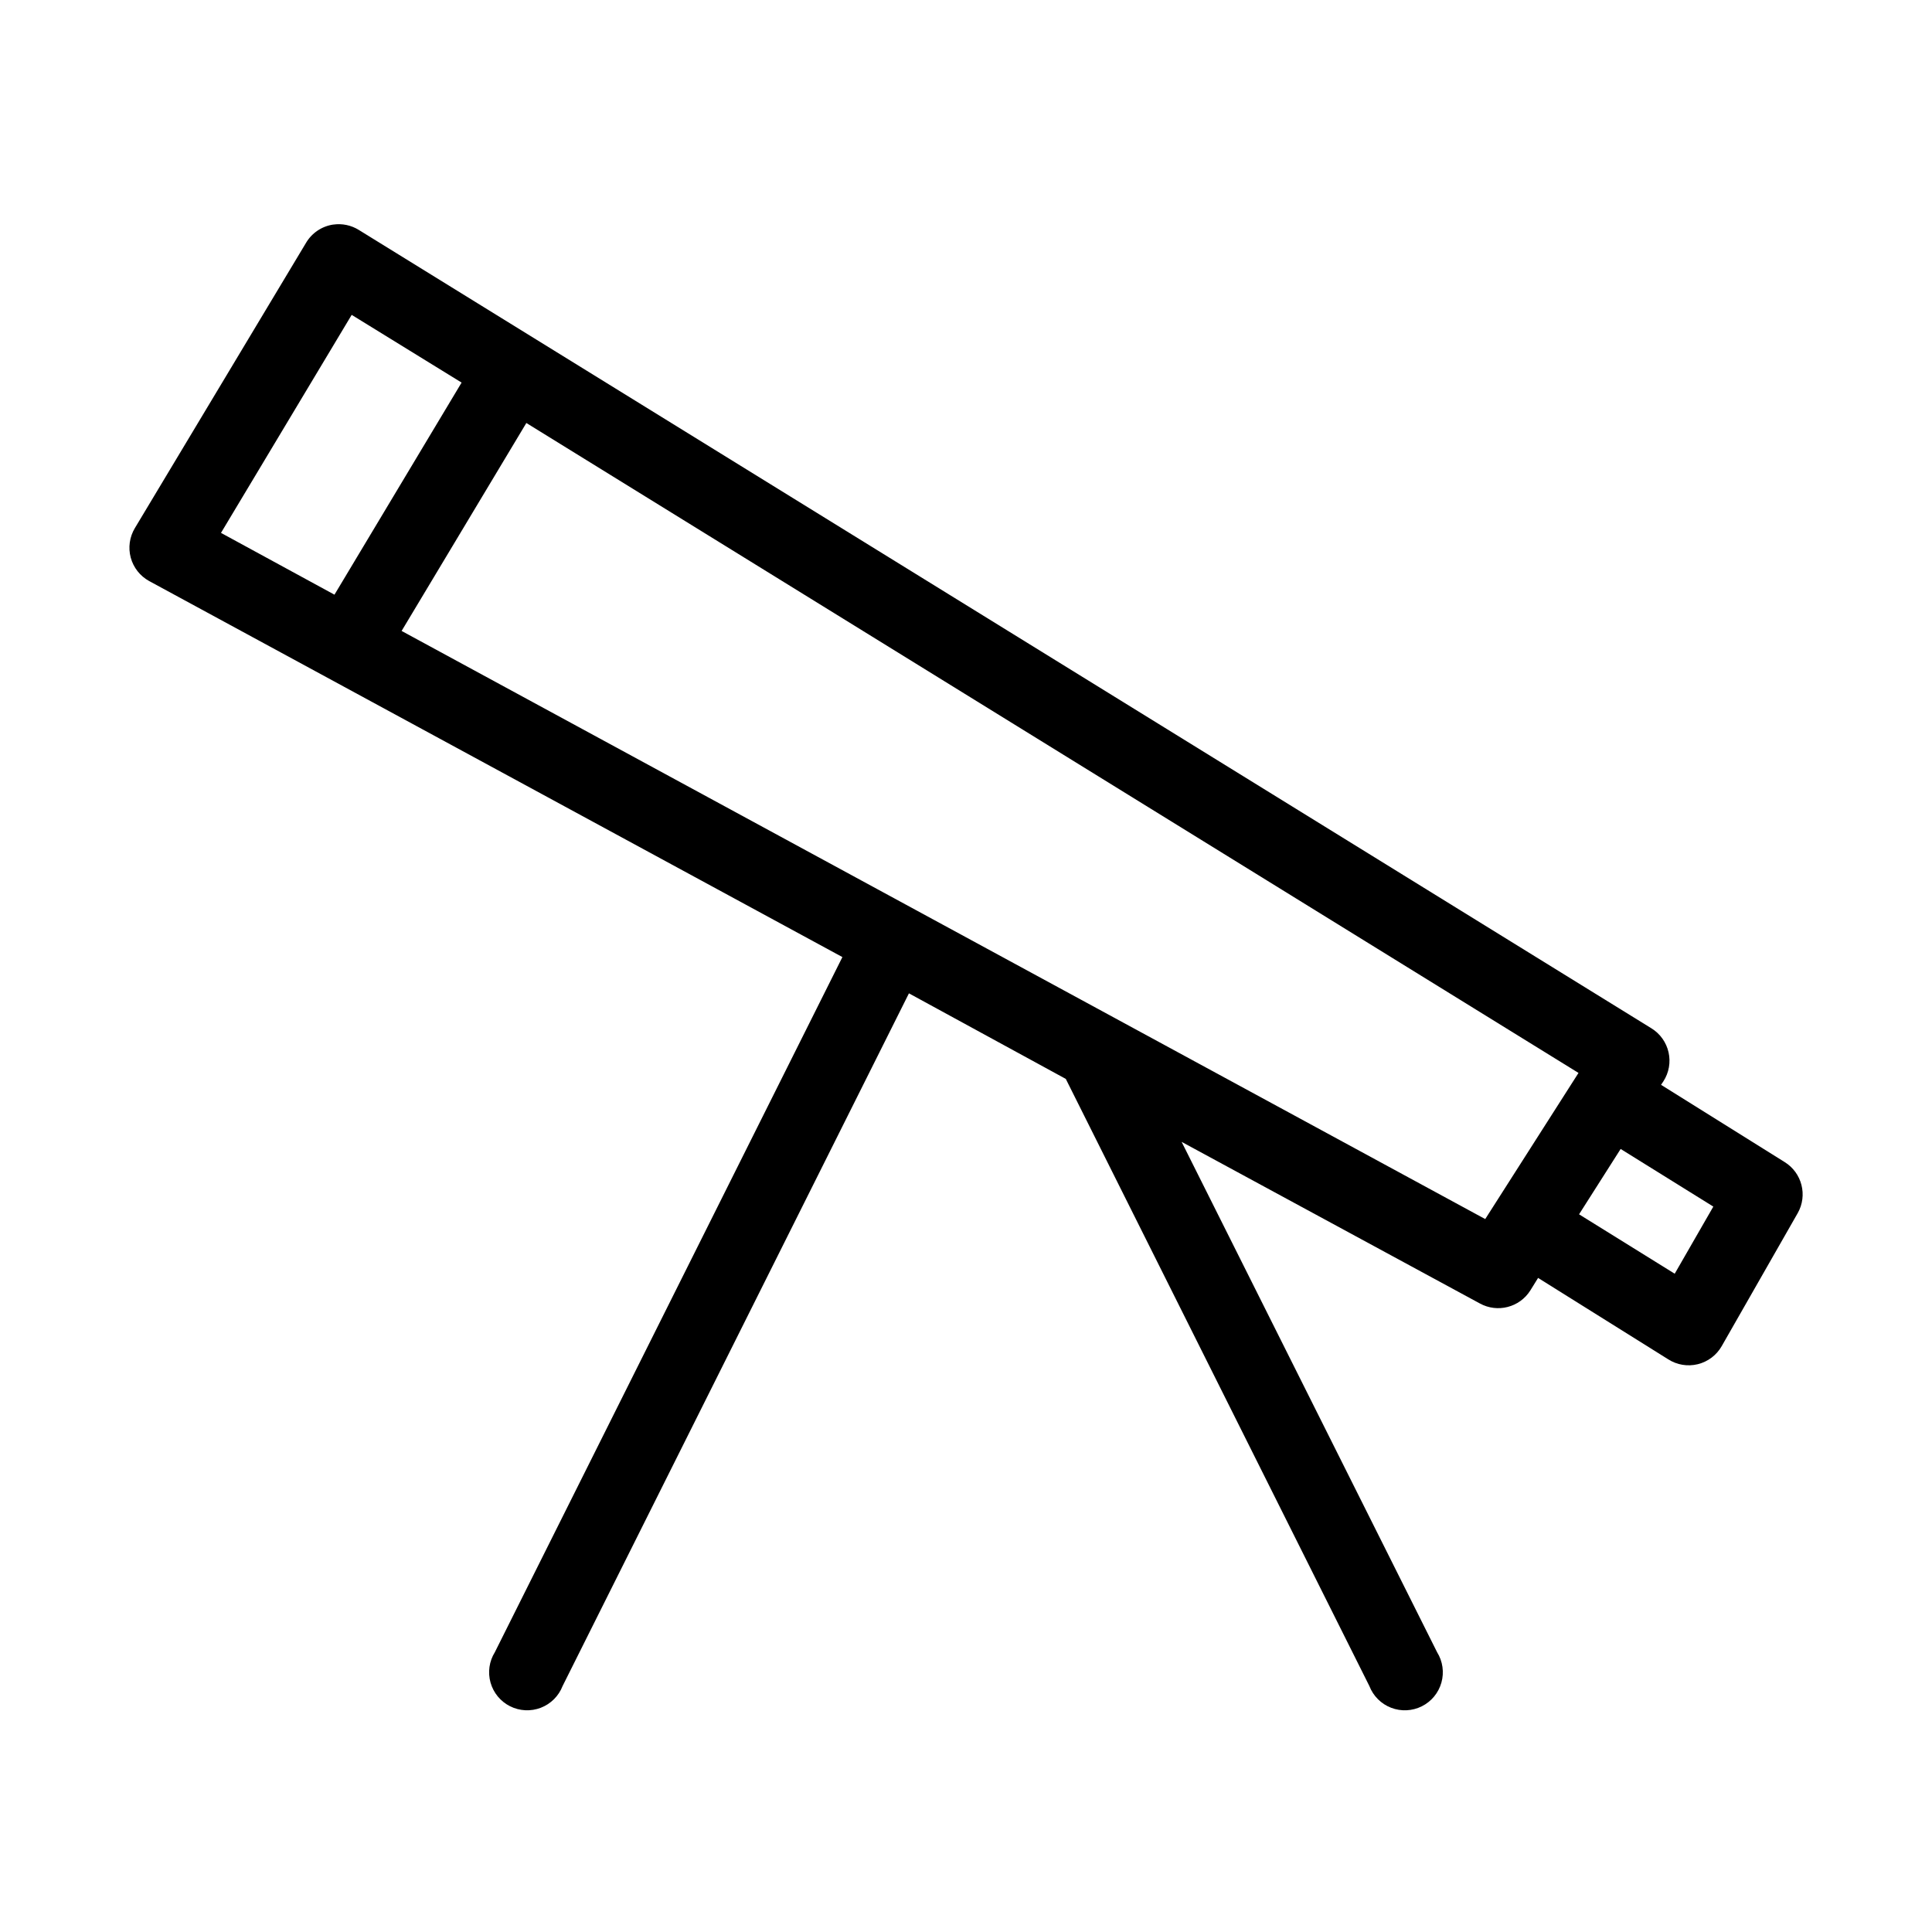
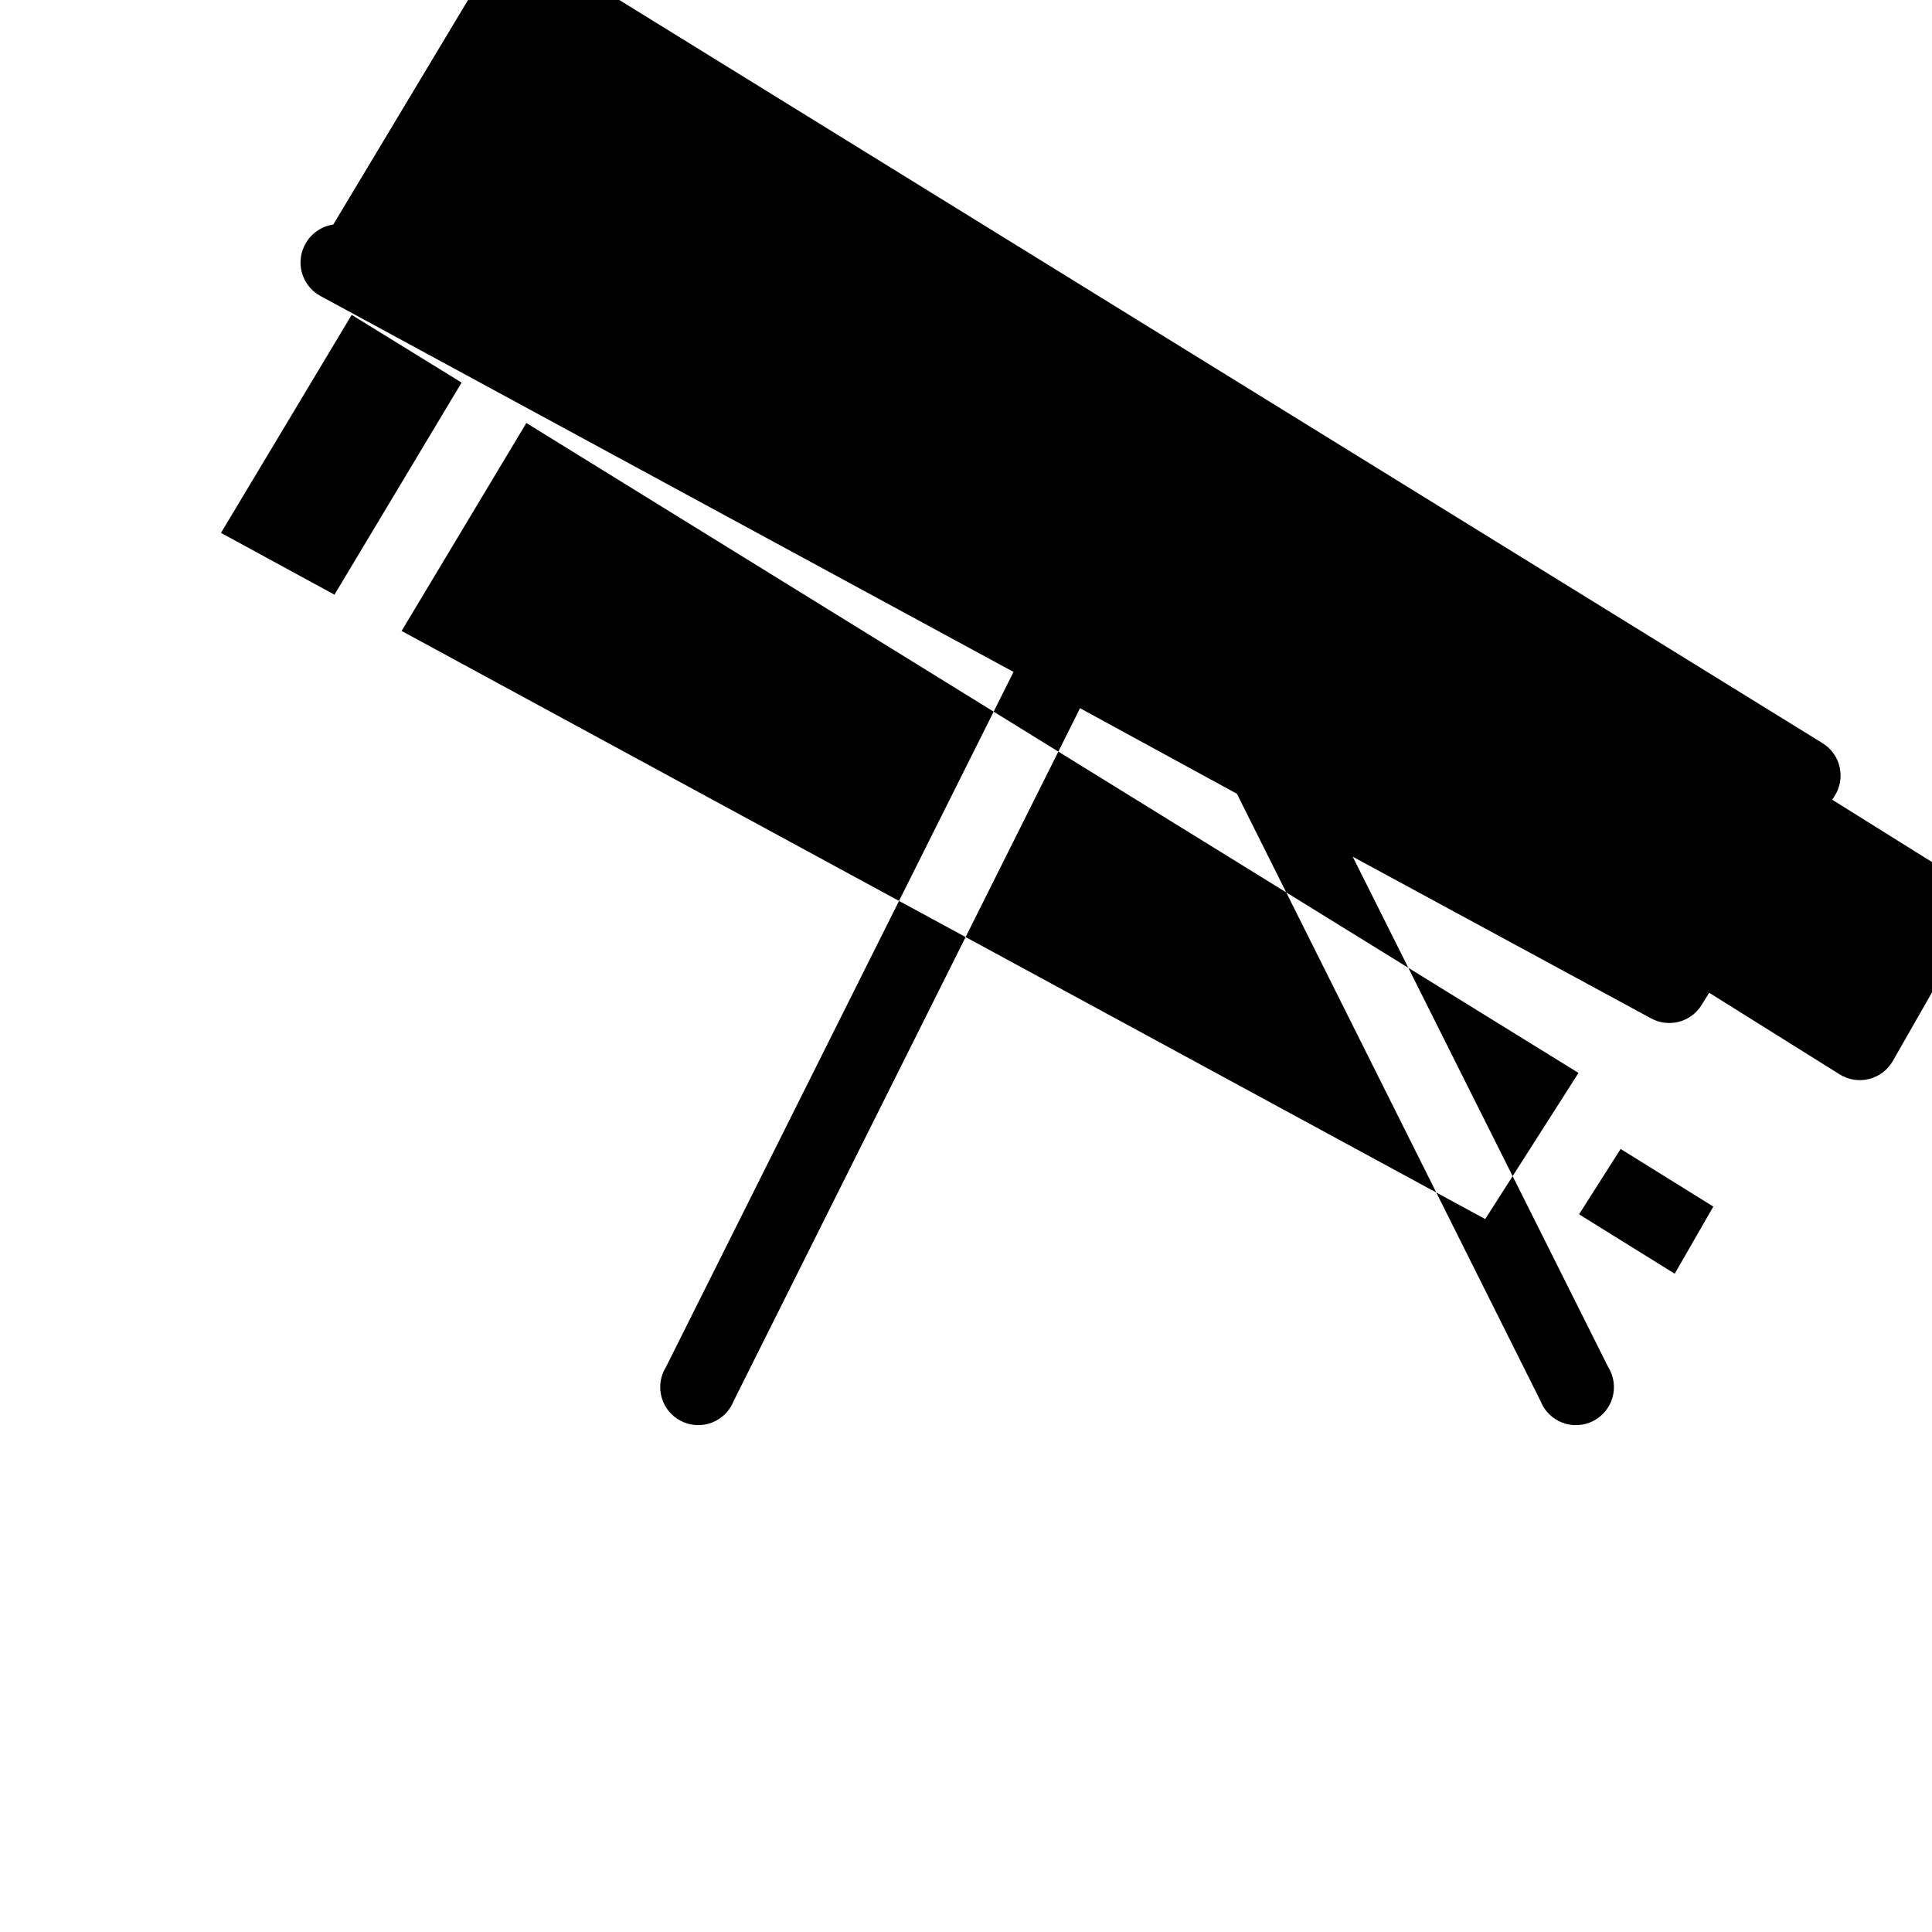
<svg xmlns="http://www.w3.org/2000/svg" fill="#000000" width="800px" height="800px" version="1.1" viewBox="144 144 512 512">
-   <path d="m232.32 203.51c-3.031 0.441-5.695 2.238-7.242 4.883l-45.344 75.57c-1.406 2.348-1.801 5.168-1.09 7.809 0.715 2.644 2.473 4.883 4.871 6.203l183.73 99.66-92.102 184.21c-1.5 2.406-1.914 5.332-1.145 8.062 0.77 2.731 2.656 5.008 5.191 6.277 2.535 1.266 5.492 1.406 8.137 0.387 2.644-1.02 4.738-3.109 5.766-5.754l91.785-183.57 41.566 22.672 80.453 160.9c1.023 2.644 3.117 4.734 5.762 5.754 2.648 1.02 5.602 0.879 8.137-0.387 2.539-1.27 4.422-3.547 5.191-6.277 0.77-2.731 0.355-5.656-1.145-8.062l-67.699-135.24 79.035 42.824c4.676 2.566 10.543 1.051 13.383-3.465l2.047-3.305 34.48 21.566c2.32 1.488 5.148 1.957 7.824 1.305 2.68-0.656 4.973-2.379 6.344-4.766l20.152-35.27c2.672-4.711 1.141-10.688-3.461-13.539l-32.75-20.465 0.629-0.945c1.465-2.269 1.953-5.031 1.359-7.668-0.59-2.633-2.215-4.918-4.508-6.344l-342.59-211.6c-2.019-1.258-4.418-1.758-6.769-1.418zm4.879 23.934 29.129 17.945-33.691 56.207-30.074-16.375zm46.289 28.652 278.83 172.24-24.719 38.73-287.17-155.86zm290 192.39 24.562 15.273-10.234 17.789-25.348-15.742z" />
+   <path d="m232.32 203.51c-3.031 0.441-5.695 2.238-7.242 4.883c-1.406 2.348-1.801 5.168-1.09 7.809 0.715 2.644 2.473 4.883 4.871 6.203l183.73 99.66-92.102 184.21c-1.5 2.406-1.914 5.332-1.145 8.062 0.77 2.731 2.656 5.008 5.191 6.277 2.535 1.266 5.492 1.406 8.137 0.387 2.644-1.02 4.738-3.109 5.766-5.754l91.785-183.57 41.566 22.672 80.453 160.9c1.023 2.644 3.117 4.734 5.762 5.754 2.648 1.02 5.602 0.879 8.137-0.387 2.539-1.27 4.422-3.547 5.191-6.277 0.77-2.731 0.355-5.656-1.145-8.062l-67.699-135.24 79.035 42.824c4.676 2.566 10.543 1.051 13.383-3.465l2.047-3.305 34.48 21.566c2.32 1.488 5.148 1.957 7.824 1.305 2.68-0.656 4.973-2.379 6.344-4.766l20.152-35.27c2.672-4.711 1.141-10.688-3.461-13.539l-32.75-20.465 0.629-0.945c1.465-2.269 1.953-5.031 1.359-7.668-0.59-2.633-2.215-4.918-4.508-6.344l-342.59-211.6c-2.019-1.258-4.418-1.758-6.769-1.418zm4.879 23.934 29.129 17.945-33.691 56.207-30.074-16.375zm46.289 28.652 278.83 172.24-24.719 38.73-287.17-155.86zm290 192.39 24.562 15.273-10.234 17.789-25.348-15.742z" />
</svg>